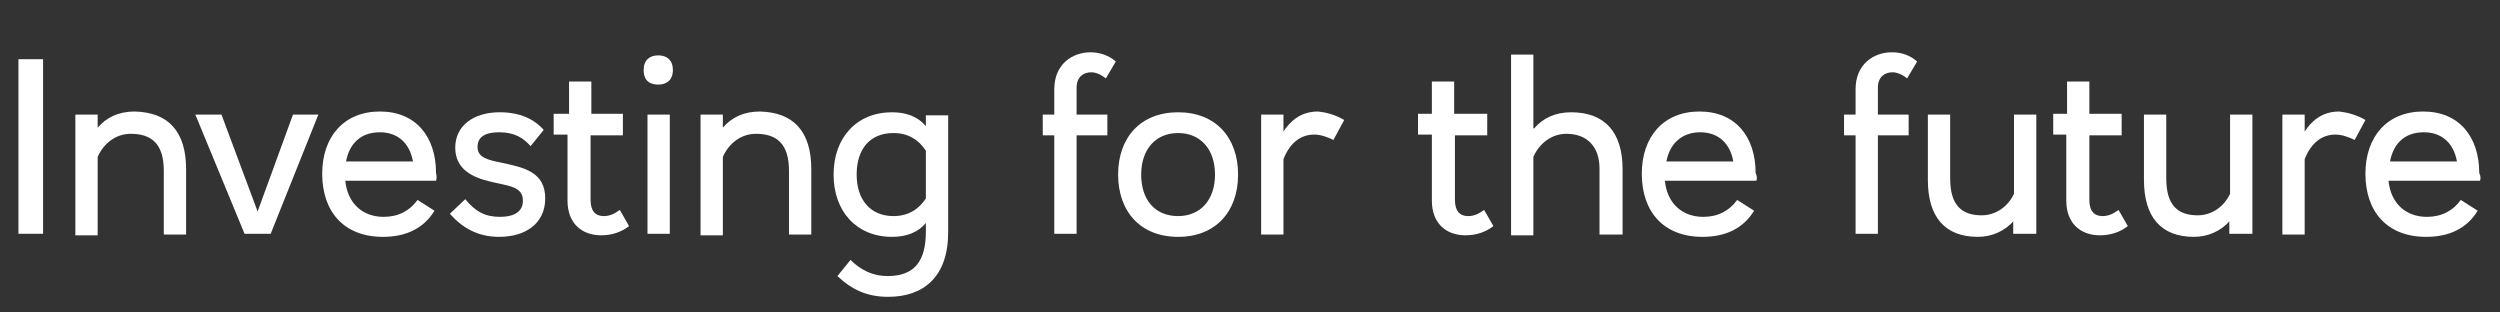
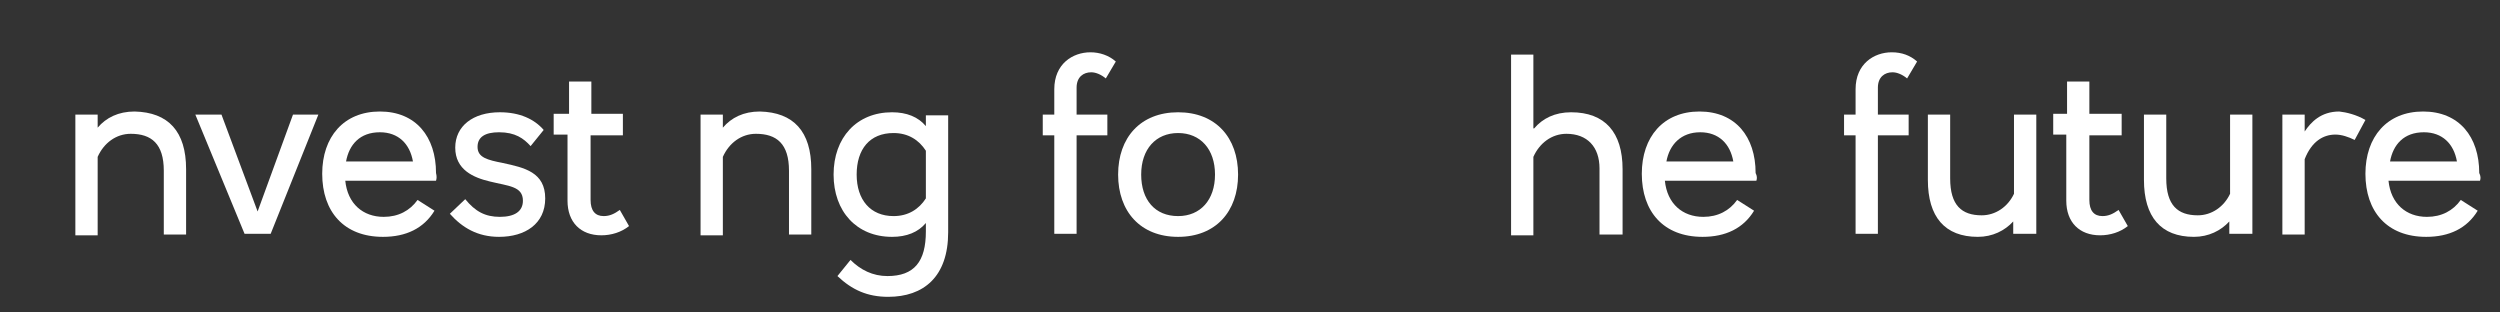
<svg xmlns="http://www.w3.org/2000/svg" xmlns:xlink="http://www.w3.org/1999/xlink" version="1.1" id="Layer_1" x="0px" y="0px" viewBox="0 0 325.1 40.6" style="enable-background:new 0 0 325.1 40.6;" xml:space="preserve">
  <rect x="0" y="0" width="325.1" height="40.6" fill="#333333" stroke="none" />
  <style type="text/css">
	.st0{fill:#FFFFFF;}
	.st1{fill:#9CD6F5;}
	.st2{clip-path:url(#SVGID_2_);fill:#9CD6F5;}
	.st3{clip-path:url(#SVGID_4_);fill:#9CD6F5;}
	.st4{clip-path:url(#SVGID_6_);fill:#9CD6F5;}
	.st5{clip-path:url(#SVGID_8_);fill:#9CD6F5;}
	.st6{clip-path:url(#SVGID_10_);fill:#FFFFFF;}
	.st7{clip-path:url(#SVGID_12_);fill:#FFFFFF;}
	.st8{fill:#2473BE;}
	.st9{clip-path:url(#SVGID_14_);fill:#F49700;}
	.st10{clip-path:url(#SVGID_14_);fill:#34879E;}
	.st11{clip-path:url(#SVGID_14_);fill:#B3A89E;}
	.st12{clip-path:url(#SVGID_14_);fill:#8C0D74;}
	.st13{clip-path:url(#SVGID_14_);fill:#2473BD;}
	.st14{clip-path:url(#SVGID_18_);fill:#FFFFFF;}
	.st15{fill:none;stroke:#D42185;stroke-width:2.16;stroke-linecap:round;}
	.st16{fill:#808080;}
	.st17{fill:#B4A99F;}
	.st18{fill:#DAD4CF;}
	.st19{clip-path:url(#SVGID_22_);fill:#FFFFFF;}
	.st20{fill:none;stroke:#2473BD;stroke-width:2.16;stroke-linecap:round;}
	.st21{fill:#F9C166;}
	.st22{fill:#F59800;}
	.st23{fill:#F7AD33;}
	.st24{clip-path:url(#SVGID_24_);fill:#FFFFFF;}
	.st25{fill:none;stroke:#F49700;stroke-width:2.16;stroke-linecap:round;}
	.st26{fill:#92B9DF;}
	.st27{fill:#508FCB;}
	.st28{clip-path:url(#SVGID_26_);fill:#FFFFFF;}
	.st29{fill:none;stroke:#B3A89E;stroke-width:2.16;stroke-linecap:round;}
	.st30{fill:#C9C1BE;}
	.st31{fill:#B3A89E;}
	.st32{fill:#D9D3CE;}
	.st33{clip-path:url(#SVGID_28_);fill:#FFFFFF;}
	.st34{fill:none;stroke:#34879E;stroke-width:2.16;stroke-linecap:round;}
	.st35{fill:#9AD6D8;}
	.st36{fill:#34ADB2;}
	.st37{fill:#34889F;}
	.st38{fill:#AC1981;}
	.st39{clip-path:url(#SVGID_30_);fill:#8C0D74;}
	.st40{fill:none;stroke:#D42185;stroke-width:9.6;}
	.st41{clip-path:url(#SVGID_32_);fill:#6ABDB9;}
	.st42{fill:none;stroke:#E0DCD7;stroke-width:9.6;}
	.st43{clip-path:url(#SVGID_34_);fill:#6ABDB9;}
	.st44{clip-path:url(#SVGID_36_);fill:#6ABDB9;}
	.st45{clip-path:url(#SVGID_38_);fill:#D42185;}
	.st46{clip-path:url(#SVGID_38_);fill:#E0DCD7;}
	.st47{clip-path:url(#SVGID_38_);fill:#8C0D74;}
	.st48{clip-path:url(#SVGID_38_);fill:none;stroke:#D42185;stroke-width:7.2;}
	.st49{clip-path:url(#SVGID_38_);fill:#FFFFFF;}
</style>
  <g>
    <defs>
-       <rect id="SVGID_17_" x="-49.8" y="-7.5" width="411.5" height="65.9" />
-     </defs>
+       </defs>
    <clipPath id="SVGID_2_">
      <use xlink:href="#SVGID_17_" style="overflow:visible;" />
    </clipPath>
  </g>
  <g>
-     <path class="st0" d="M2.4,30.4V7.7h3.2v22.7H2.4z" />
    <path class="st0" d="M24.2,22v8.5h-2.9v-8.3c0-3.5-1.6-4.8-4.3-4.8c-1.9,0-3.5,1.2-4.3,3v10.2H9.8V14.9h2.9v1.7   c1.1-1.3,2.7-2.1,4.8-2.1C21.9,14.6,24.2,17.1,24.2,22z" />
    <path class="st0" d="M35.2,30.4h-3.4l-6.4-15.5h3.4l4.7,12.6l4.6-12.6h3.3L35.2,30.4z" />
    <path class="st0" d="M56.7,23.5H44.9c0.3,3,2.3,4.7,5,4.7c1.9,0,3.4-0.8,4.4-2.2l2.2,1.4c-1.4,2.3-3.7,3.4-6.7,3.4   c-5.1,0-7.9-3.3-7.9-8.2c0-4.8,2.8-8.1,7.5-8.1s7.3,3.3,7.3,8C56.8,22.9,56.8,23.2,56.7,23.5z M45,21h8.7c-0.4-2.3-1.9-3.8-4.3-3.8   C46.8,17.2,45.4,18.8,45,21z" />
    <path class="st0" d="M70.7,16.9L69,19c-0.9-1-2-1.8-4.1-1.8c-1.8,0-2.8,0.6-2.8,1.9c0,1.4,1.3,1.7,3.3,2.1c2.8,0.6,5.5,1.2,5.5,4.6   c0,3.3-2.6,5-6,5c-2.8,0-4.8-1.2-6.4-3l2-1.9c1.3,1.6,2.6,2.3,4.5,2.3c1.9,0,3-0.7,3-2.1c0-1.9-1.9-1.9-4.3-2.5   c-2.1-0.5-4.5-1.5-4.5-4.4c0-2.8,2.3-4.6,5.8-4.6C67.6,14.6,69.5,15.5,70.7,16.9z" />
    <path class="st0" d="M81,14.9v2.7h-4.2V26c0,1.4,0.6,2.1,1.7,2.1c0.8,0,1.4-0.3,2.1-0.8l1.2,2.1c-1,0.8-2.3,1.2-3.6,1.2   c-2.7,0-4.4-1.7-4.4-4.5v-8.6h-1.8v-2.7H74v-4.2h2.9v4.2H81z" />
-     <path class="st0" d="M87.5,9.1c0,1.4-0.9,1.9-1.9,1.9c-1.1,0-1.9-0.5-1.9-1.9c0-1.3,0.8-1.9,1.9-1.9C86.7,7.2,87.5,7.8,87.5,9.1z    M84.2,30.4V14.9h2.9v15.5H84.2z" />
    <path class="st0" d="M105.5,22v8.5h-2.9v-8.3c0-3.5-1.6-4.8-4.3-4.8c-1.9,0-3.5,1.2-4.3,3v10.2h-2.9V14.9H94v1.7   c1.1-1.3,2.7-2.1,4.8-2.1C103.2,14.6,105.5,17.1,105.5,22z" />
    <path class="st0" d="M120.4,16.4v-1.4h2.9v15.2c0,5.8-3.2,8.4-7.8,8.4c-2.7,0-4.7-0.9-6.6-2.7l1.7-2.1c1.3,1.3,2.9,2.1,4.8,2.1   c3.5,0,5-1.9,5-5.8V29c-1,1.2-2.5,1.8-4.4,1.8c-4.6,0-7.6-3.3-7.6-8.1s3-8.1,7.6-8.1C117.9,14.6,119.4,15.2,120.4,16.4z    M111.4,22.7c0,3.3,1.8,5.4,4.8,5.4c1.9,0,3.3-0.9,4.2-2.3v-6.2c-0.9-1.4-2.3-2.3-4.2-2.3C113.1,17.3,111.4,19.4,111.4,22.7z" />
    <path class="st0" d="M145.1,8l-1.3,2.2c-0.6-0.5-1.3-0.8-1.9-0.8c-1,0-1.9,0.6-1.9,2v3.5h4v2.7h-4v12.8h-2.9V17.6h-1.5v-2.7h1.5   v-3.3c0-3.3,2.4-4.8,4.7-4.8C143,6.8,144.2,7.2,145.1,8z" />
    <path class="st0" d="M161,22.7c0,4.8-2.9,8.1-7.8,8.1s-7.8-3.3-7.8-8.1s2.9-8.1,7.8-8.1S161,17.9,161,22.7z M148.4,22.7   c0,3.3,1.8,5.4,4.8,5.4c2.9,0,4.8-2.1,4.8-5.4c0-3.3-1.9-5.4-4.8-5.4C150.3,17.3,148.4,19.4,148.4,22.7z" />
-     <path class="st0" d="M174.8,15.6l-1.4,2.6c-0.8-0.4-1.7-0.7-2.5-0.7c-1.6,0-3.1,0.9-4,3.2v9.8h-2.9V14.9h2.9v2.2   c0.8-1.2,2.1-2.6,4.5-2.6C172.4,14.6,173.6,14.9,174.8,15.6z" />
-     <path class="st0" d="M193.4,14.9v2.7h-4.2V26c0,1.4,0.6,2.1,1.7,2.1c0.8,0,1.4-0.3,2.1-0.8l1.2,2.1c-1,0.8-2.3,1.2-3.6,1.2   c-2.7,0-4.4-1.7-4.4-4.5v-8.6h-1.8v-2.7h1.8v-4.2h2.9v4.2H193.4z" />
    <path class="st0" d="M199.5,16.7c1.1-1.3,2.7-2.1,4.8-2.1c4.4,0,6.7,2.6,6.7,7.4v8.5H208v-8.6c0-2.8-1.6-4.5-4.3-4.5   c-1.9,0-3.5,1.2-4.3,3v10.2h-2.9V7.1h2.9V16.7z" />
    <path class="st0" d="M228.4,23.5h-11.9c0.3,3,2.3,4.7,5,4.7c1.9,0,3.4-0.8,4.4-2.2l2.2,1.4c-1.4,2.3-3.7,3.4-6.7,3.4   c-5.1,0-7.9-3.3-7.9-8.2c0-4.8,2.8-8.1,7.5-8.1s7.3,3.3,7.3,8C228.5,22.9,228.5,23.2,228.4,23.5z M216.7,21h8.7   c-0.4-2.3-1.9-3.8-4.3-3.8C218.6,17.2,217.1,18.8,216.7,21z" />
    <path class="st0" d="M249.3,8l-1.3,2.2c-0.6-0.5-1.3-0.8-1.9-0.8c-1,0-1.9,0.6-1.9,2v3.5h4v2.7h-4v12.8h-2.9V17.6h-1.5v-2.7h1.5   v-3.3c0-3.3,2.4-4.8,4.7-4.8C247.3,6.8,248.4,7.2,249.3,8z" />
    <path class="st0" d="M261.8,30.4v-1.6c-1.1,1.2-2.7,2-4.6,2c-4.3,0-6.5-2.6-6.5-7.4v-8.5h2.9v8.3c0,3.5,1.5,4.8,4.1,4.8   c1.8,0,3.4-1.1,4.2-2.8V14.9h2.9v15.5H261.8z" />
    <path class="st0" d="M275.9,14.9v2.7h-4.2V26c0,1.4,0.6,2.1,1.7,2.1c0.8,0,1.4-0.3,2.1-0.8l1.2,2.1c-1,0.8-2.3,1.2-3.6,1.2   c-2.7,0-4.4-1.7-4.4-4.5v-8.6H267v-2.7h1.8v-4.2h2.9v4.2H275.9z" />
    <path class="st0" d="M289.9,30.4v-1.6c-1.1,1.2-2.7,2-4.6,2c-4.3,0-6.5-2.6-6.5-7.4v-8.5h2.9v8.3c0,3.5,1.5,4.8,4.1,4.8   c1.8,0,3.4-1.1,4.2-2.8V14.9h2.9v15.5H289.9z" />
    <path class="st0" d="M307.6,15.6l-1.4,2.6c-0.8-0.4-1.7-0.7-2.5-0.7c-1.6,0-3.1,0.9-4,3.2v9.8h-2.9V14.9h2.9v2.2   c0.8-1.2,2.1-2.6,4.5-2.6C305.1,14.6,306.4,14.9,307.6,15.6z" />
    <path class="st0" d="M322.5,23.5h-11.9c0.3,3,2.3,4.7,5,4.7c1.9,0,3.4-0.8,4.4-2.2l2.2,1.4c-1.4,2.3-3.7,3.4-6.7,3.4   c-5.1,0-7.9-3.3-7.9-8.2c0-4.8,2.8-8.1,7.5-8.1c4.7,0,7.3,3.3,7.3,8C322.6,22.9,322.6,23.2,322.5,23.5z M310.8,21h8.7   c-0.4-2.3-1.9-3.8-4.3-3.8C312.6,17.2,311.2,18.8,310.8,21z" />
  </g>
</svg>